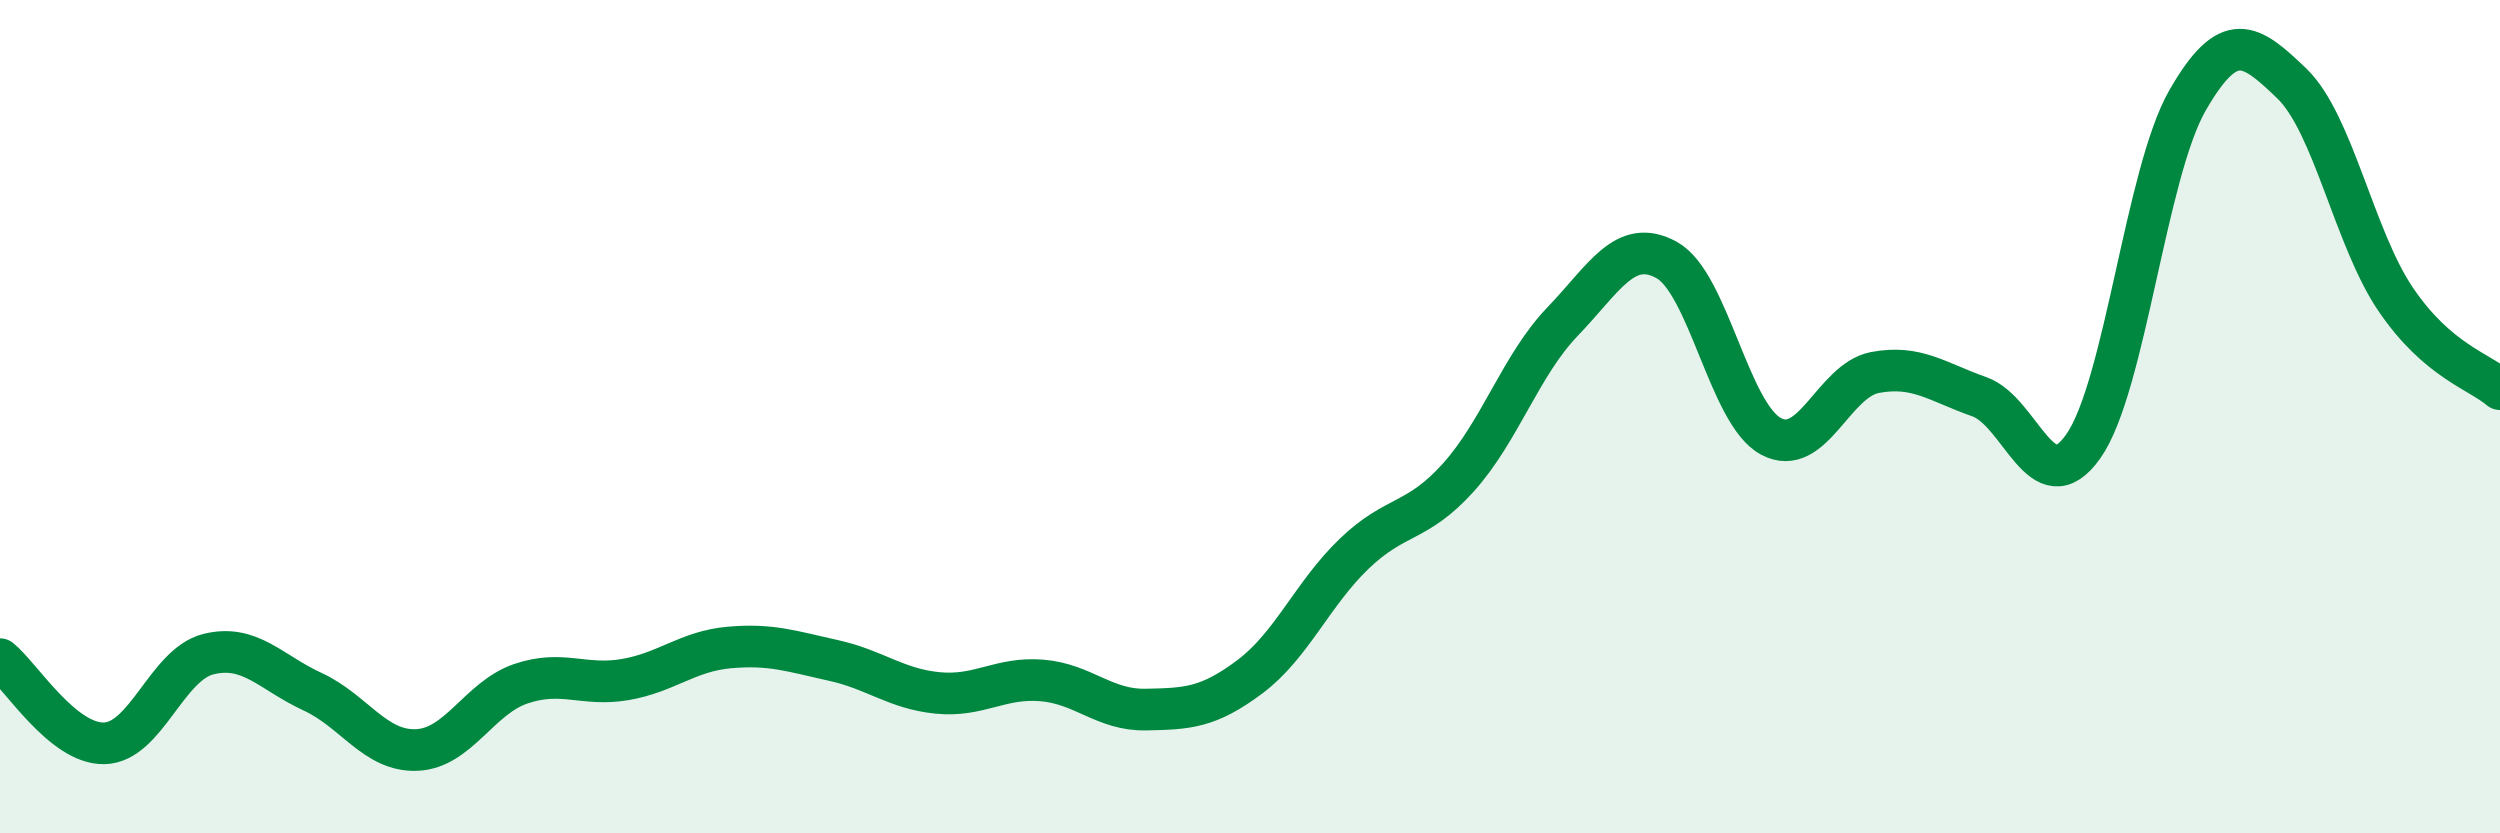
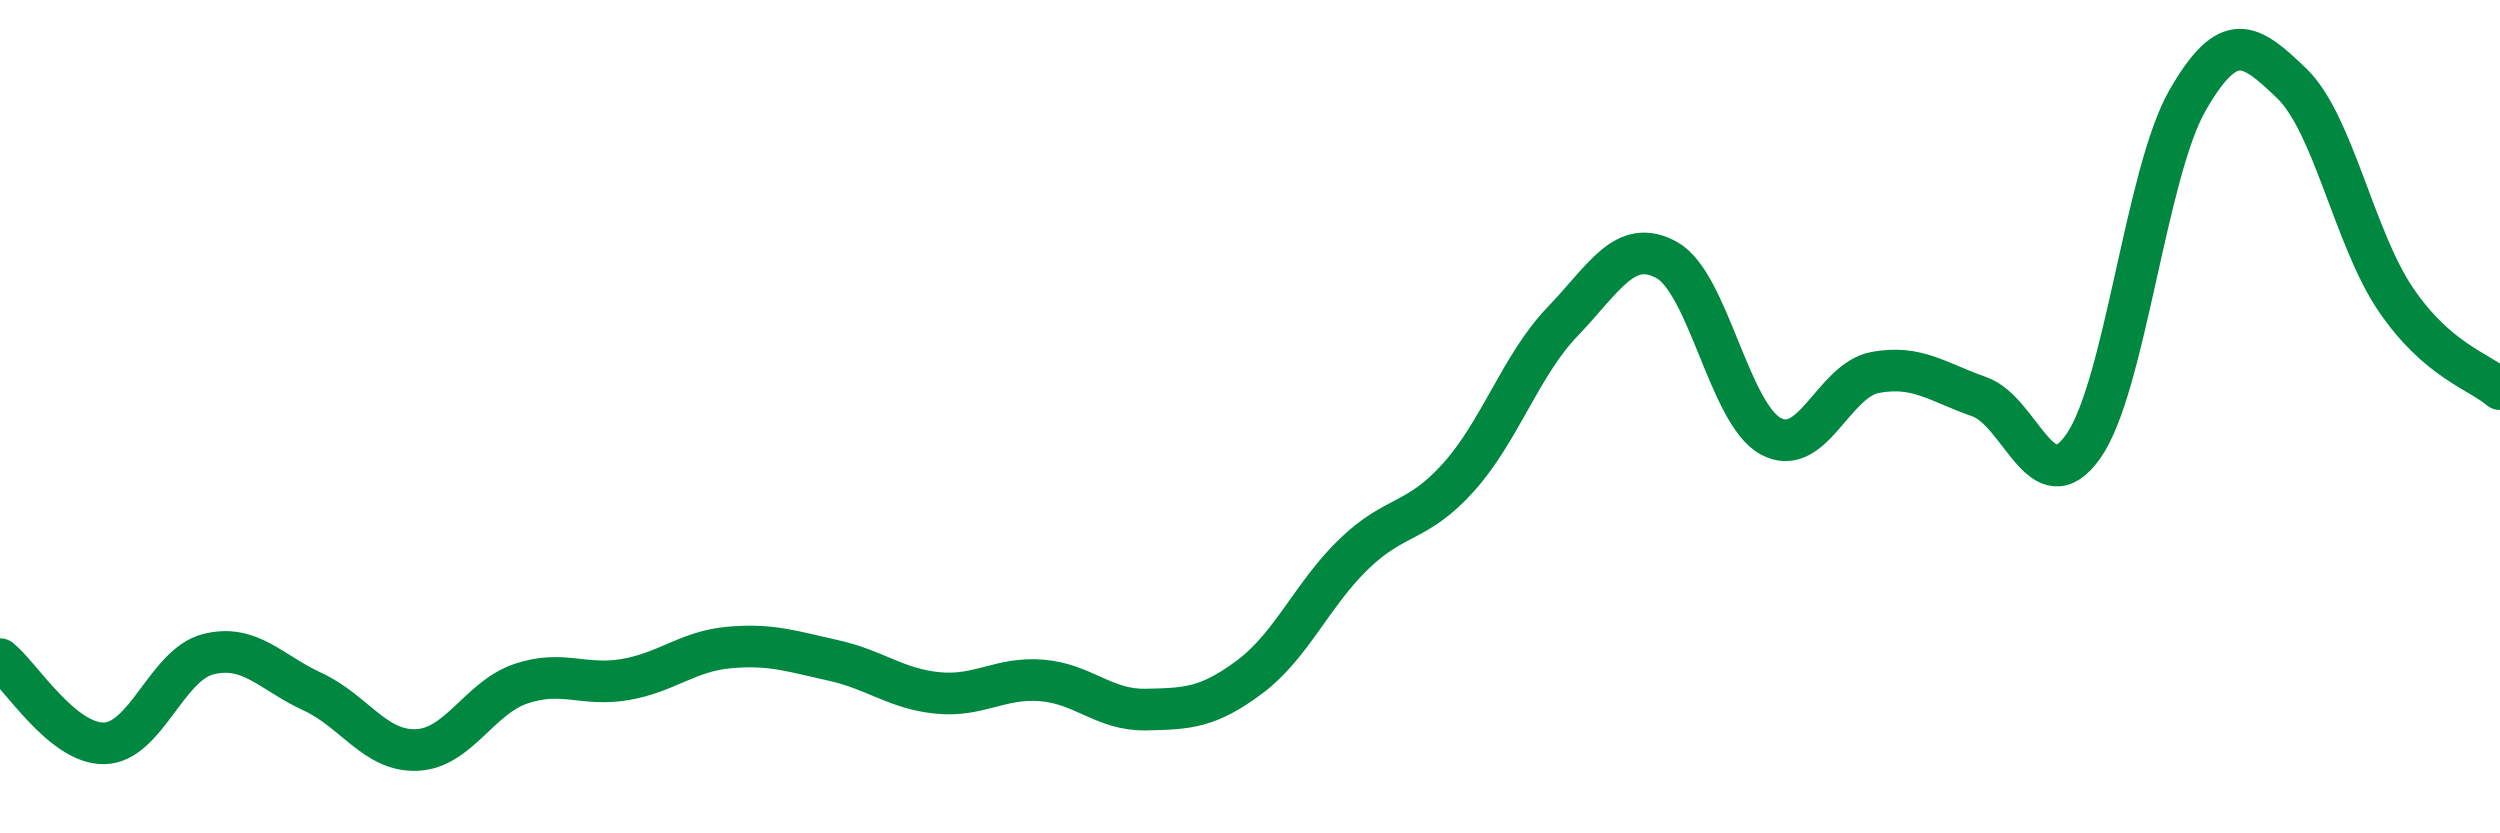
<svg xmlns="http://www.w3.org/2000/svg" width="60" height="20" viewBox="0 0 60 20">
-   <path d="M 0,15.82 C 0.5,16.22 1.5,17.86 2.5,17.84 C 3.5,17.82 4,15.95 5,15.7 C 6,15.45 6.5,16.14 7.5,16.6 C 8.5,17.06 9,18.04 10,18 C 11,17.96 11.5,16.75 12.5,16.41 C 13.5,16.07 14,16.48 15,16.31 C 16,16.14 16.5,15.63 17.5,15.54 C 18.5,15.45 19,15.63 20,15.85 C 21,16.07 21.5,16.53 22.5,16.63 C 23.5,16.73 24,16.25 25,16.33 C 26,16.41 26.5,17.05 27.5,17.03 C 28.5,17.01 29,16.99 30,16.24 C 31,15.49 31.5,14.25 32.5,13.29 C 33.5,12.33 34,12.57 35,11.46 C 36,10.35 36.5,8.76 37.5,7.72 C 38.5,6.68 39,5.69 40,6.24 C 41,6.79 41.5,9.93 42.5,10.47 C 43.5,11.01 44,9.13 45,8.94 C 46,8.75 46.5,9.17 47.5,9.52 C 48.5,9.87 49,12.13 50,10.71 C 51,9.29 51.5,4.15 52.5,2.41 C 53.5,0.67 54,1.04 55,2 C 56,2.96 56.5,5.72 57.5,7.19 C 58.5,8.66 59.5,8.91 60,9.34L60 20L0 20Z" fill="#008740" opacity="0.1" stroke-linecap="round" stroke-linejoin="round" />
  <path d="M 0,15.82 C 0.5,16.22 1.5,17.86 2.5,17.84 C 3.5,17.82 4,15.95 5,15.7 C 6,15.45 6.5,16.14 7.5,16.6 C 8.5,17.06 9,18.04 10,18 C 11,17.96 11.5,16.75 12.5,16.41 C 13.5,16.07 14,16.48 15,16.31 C 16,16.14 16.5,15.63 17.5,15.54 C 18.5,15.45 19,15.63 20,15.85 C 21,16.07 21.5,16.53 22.5,16.63 C 23.5,16.73 24,16.25 25,16.33 C 26,16.41 26.5,17.05 27.5,17.03 C 28.5,17.01 29,16.99 30,16.24 C 31,15.49 31.5,14.25 32.5,13.29 C 33.5,12.33 34,12.57 35,11.46 C 36,10.35 36.5,8.76 37.5,7.72 C 38.5,6.68 39,5.69 40,6.24 C 41,6.79 41.5,9.93 42.5,10.47 C 43.5,11.01 44,9.13 45,8.94 C 46,8.75 46.5,9.17 47.5,9.52 C 48.5,9.87 49,12.13 50,10.71 C 51,9.29 51.5,4.15 52.5,2.41 C 53.5,0.67 54,1.04 55,2 C 56,2.96 56.5,5.72 57.5,7.19 C 58.5,8.66 59.5,8.91 60,9.34" stroke="#008740" stroke-width="1" fill="none" stroke-linecap="round" stroke-linejoin="round" />
</svg>